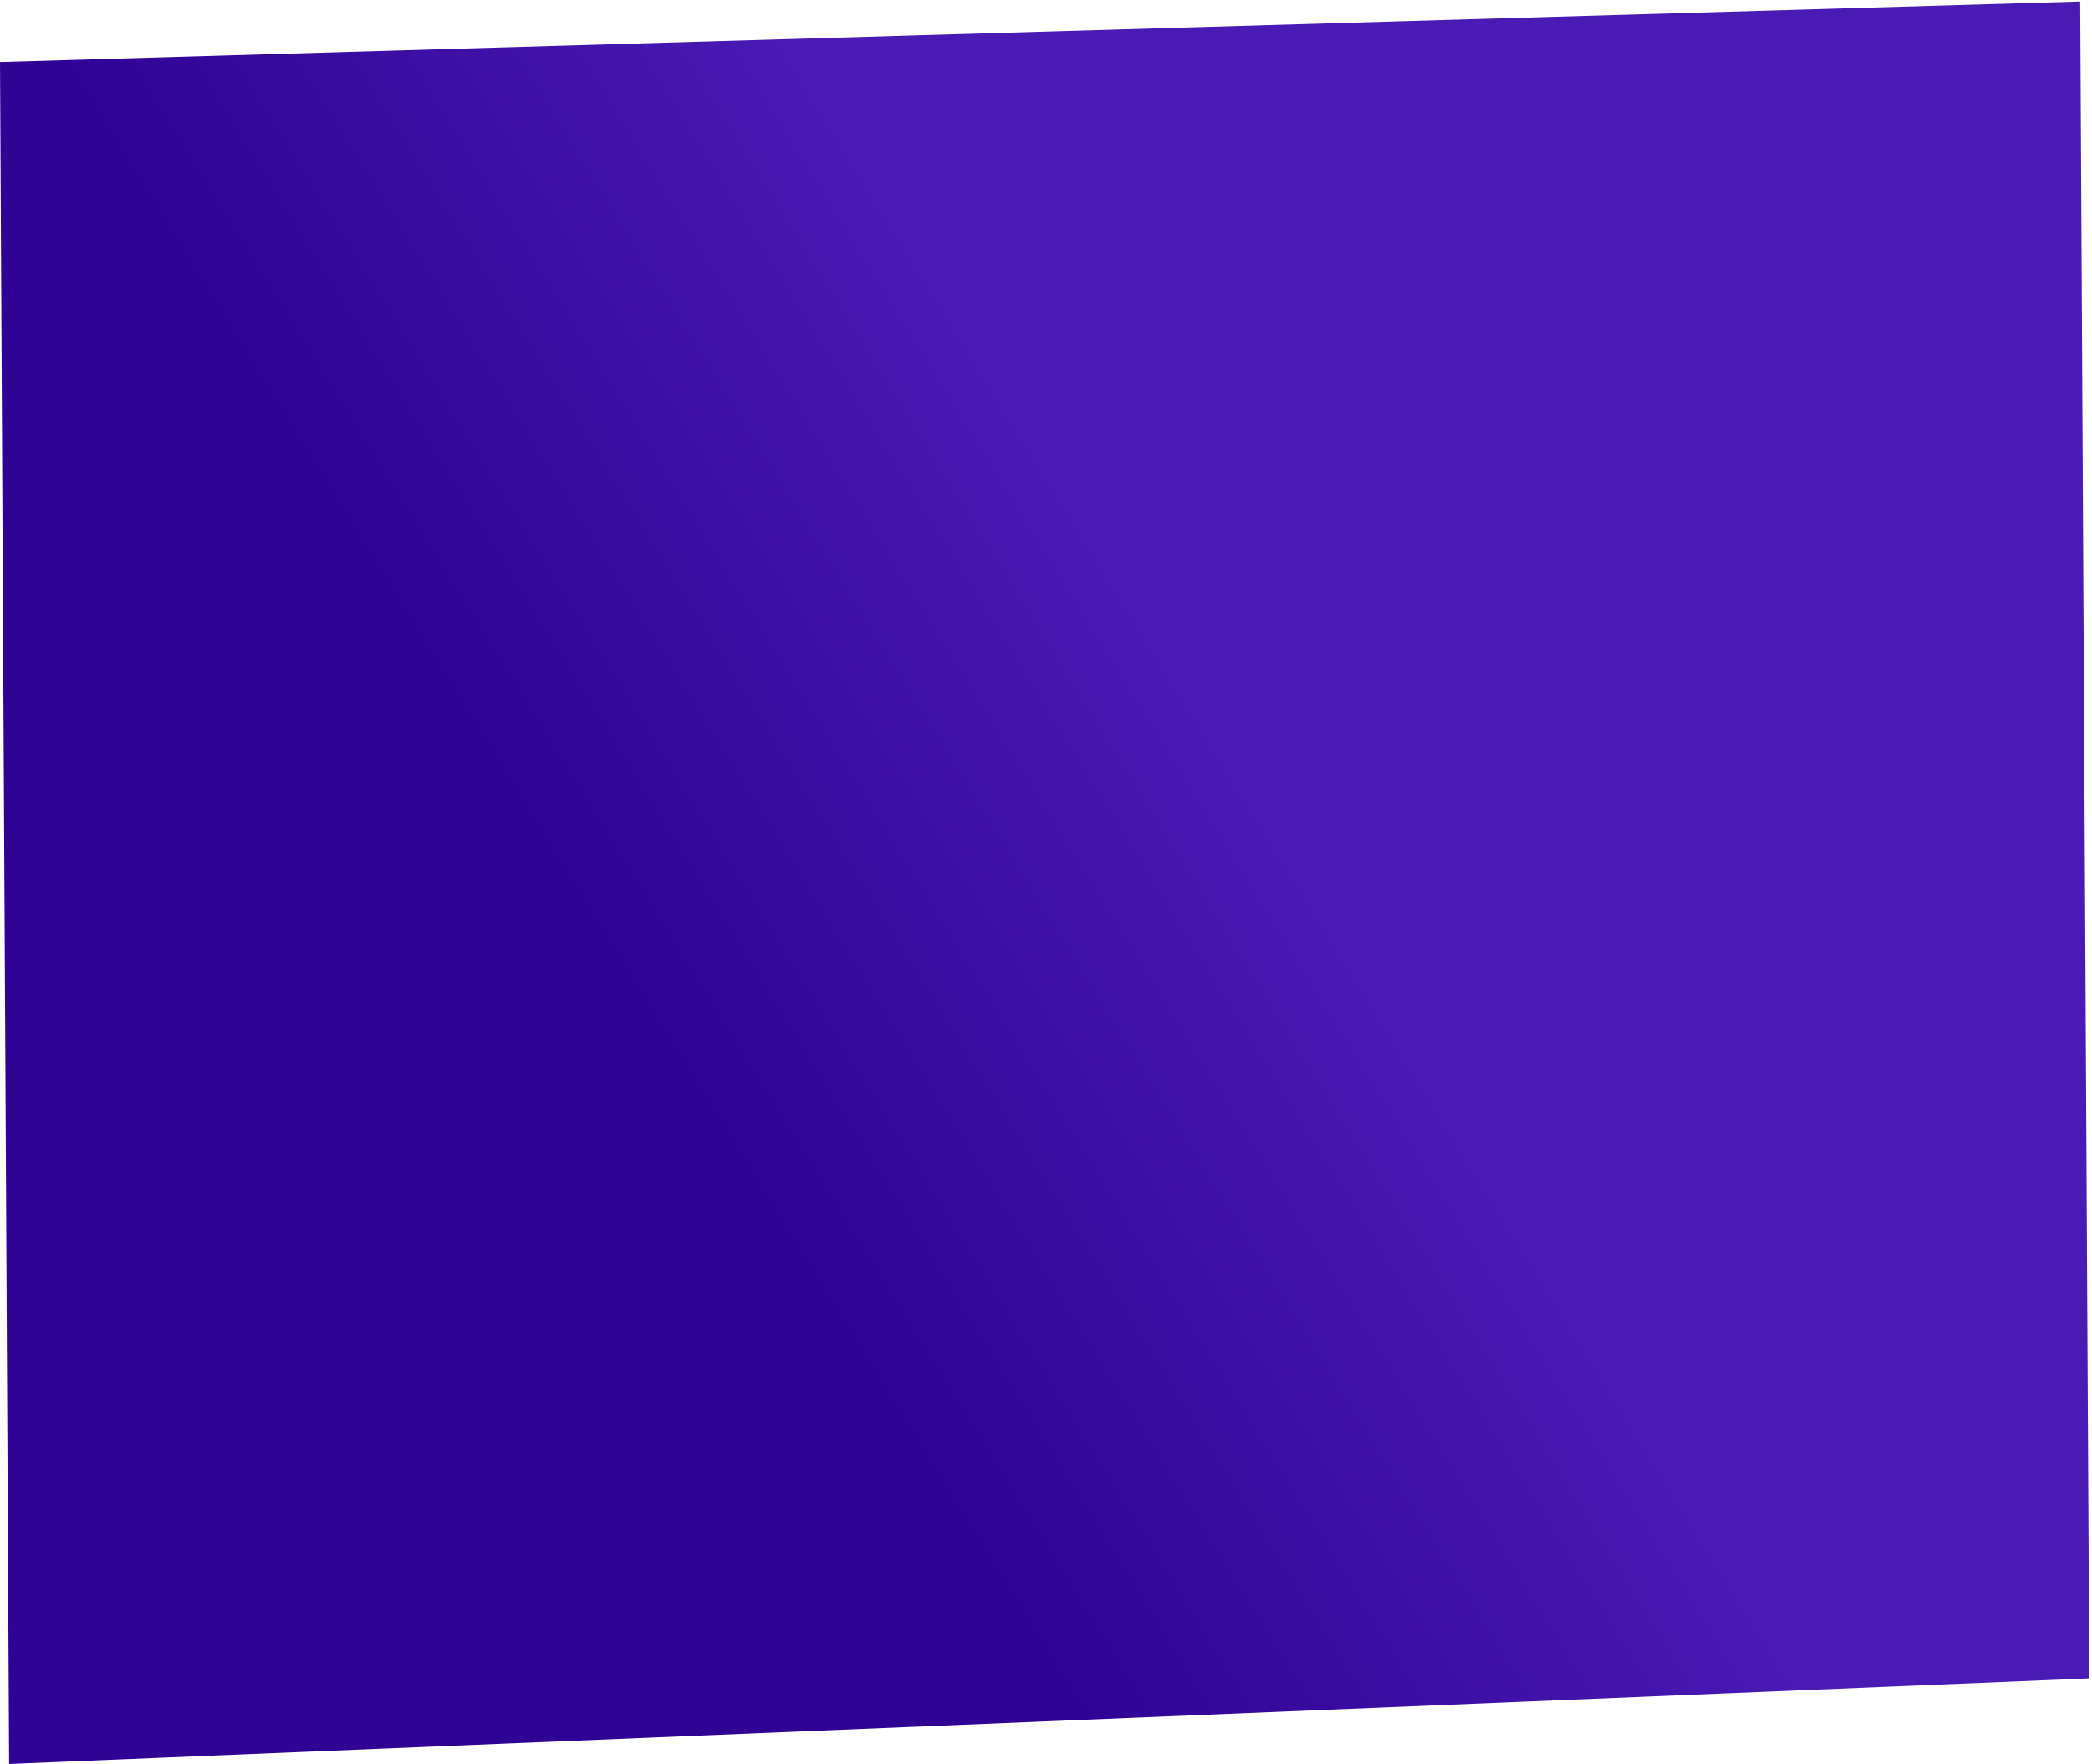
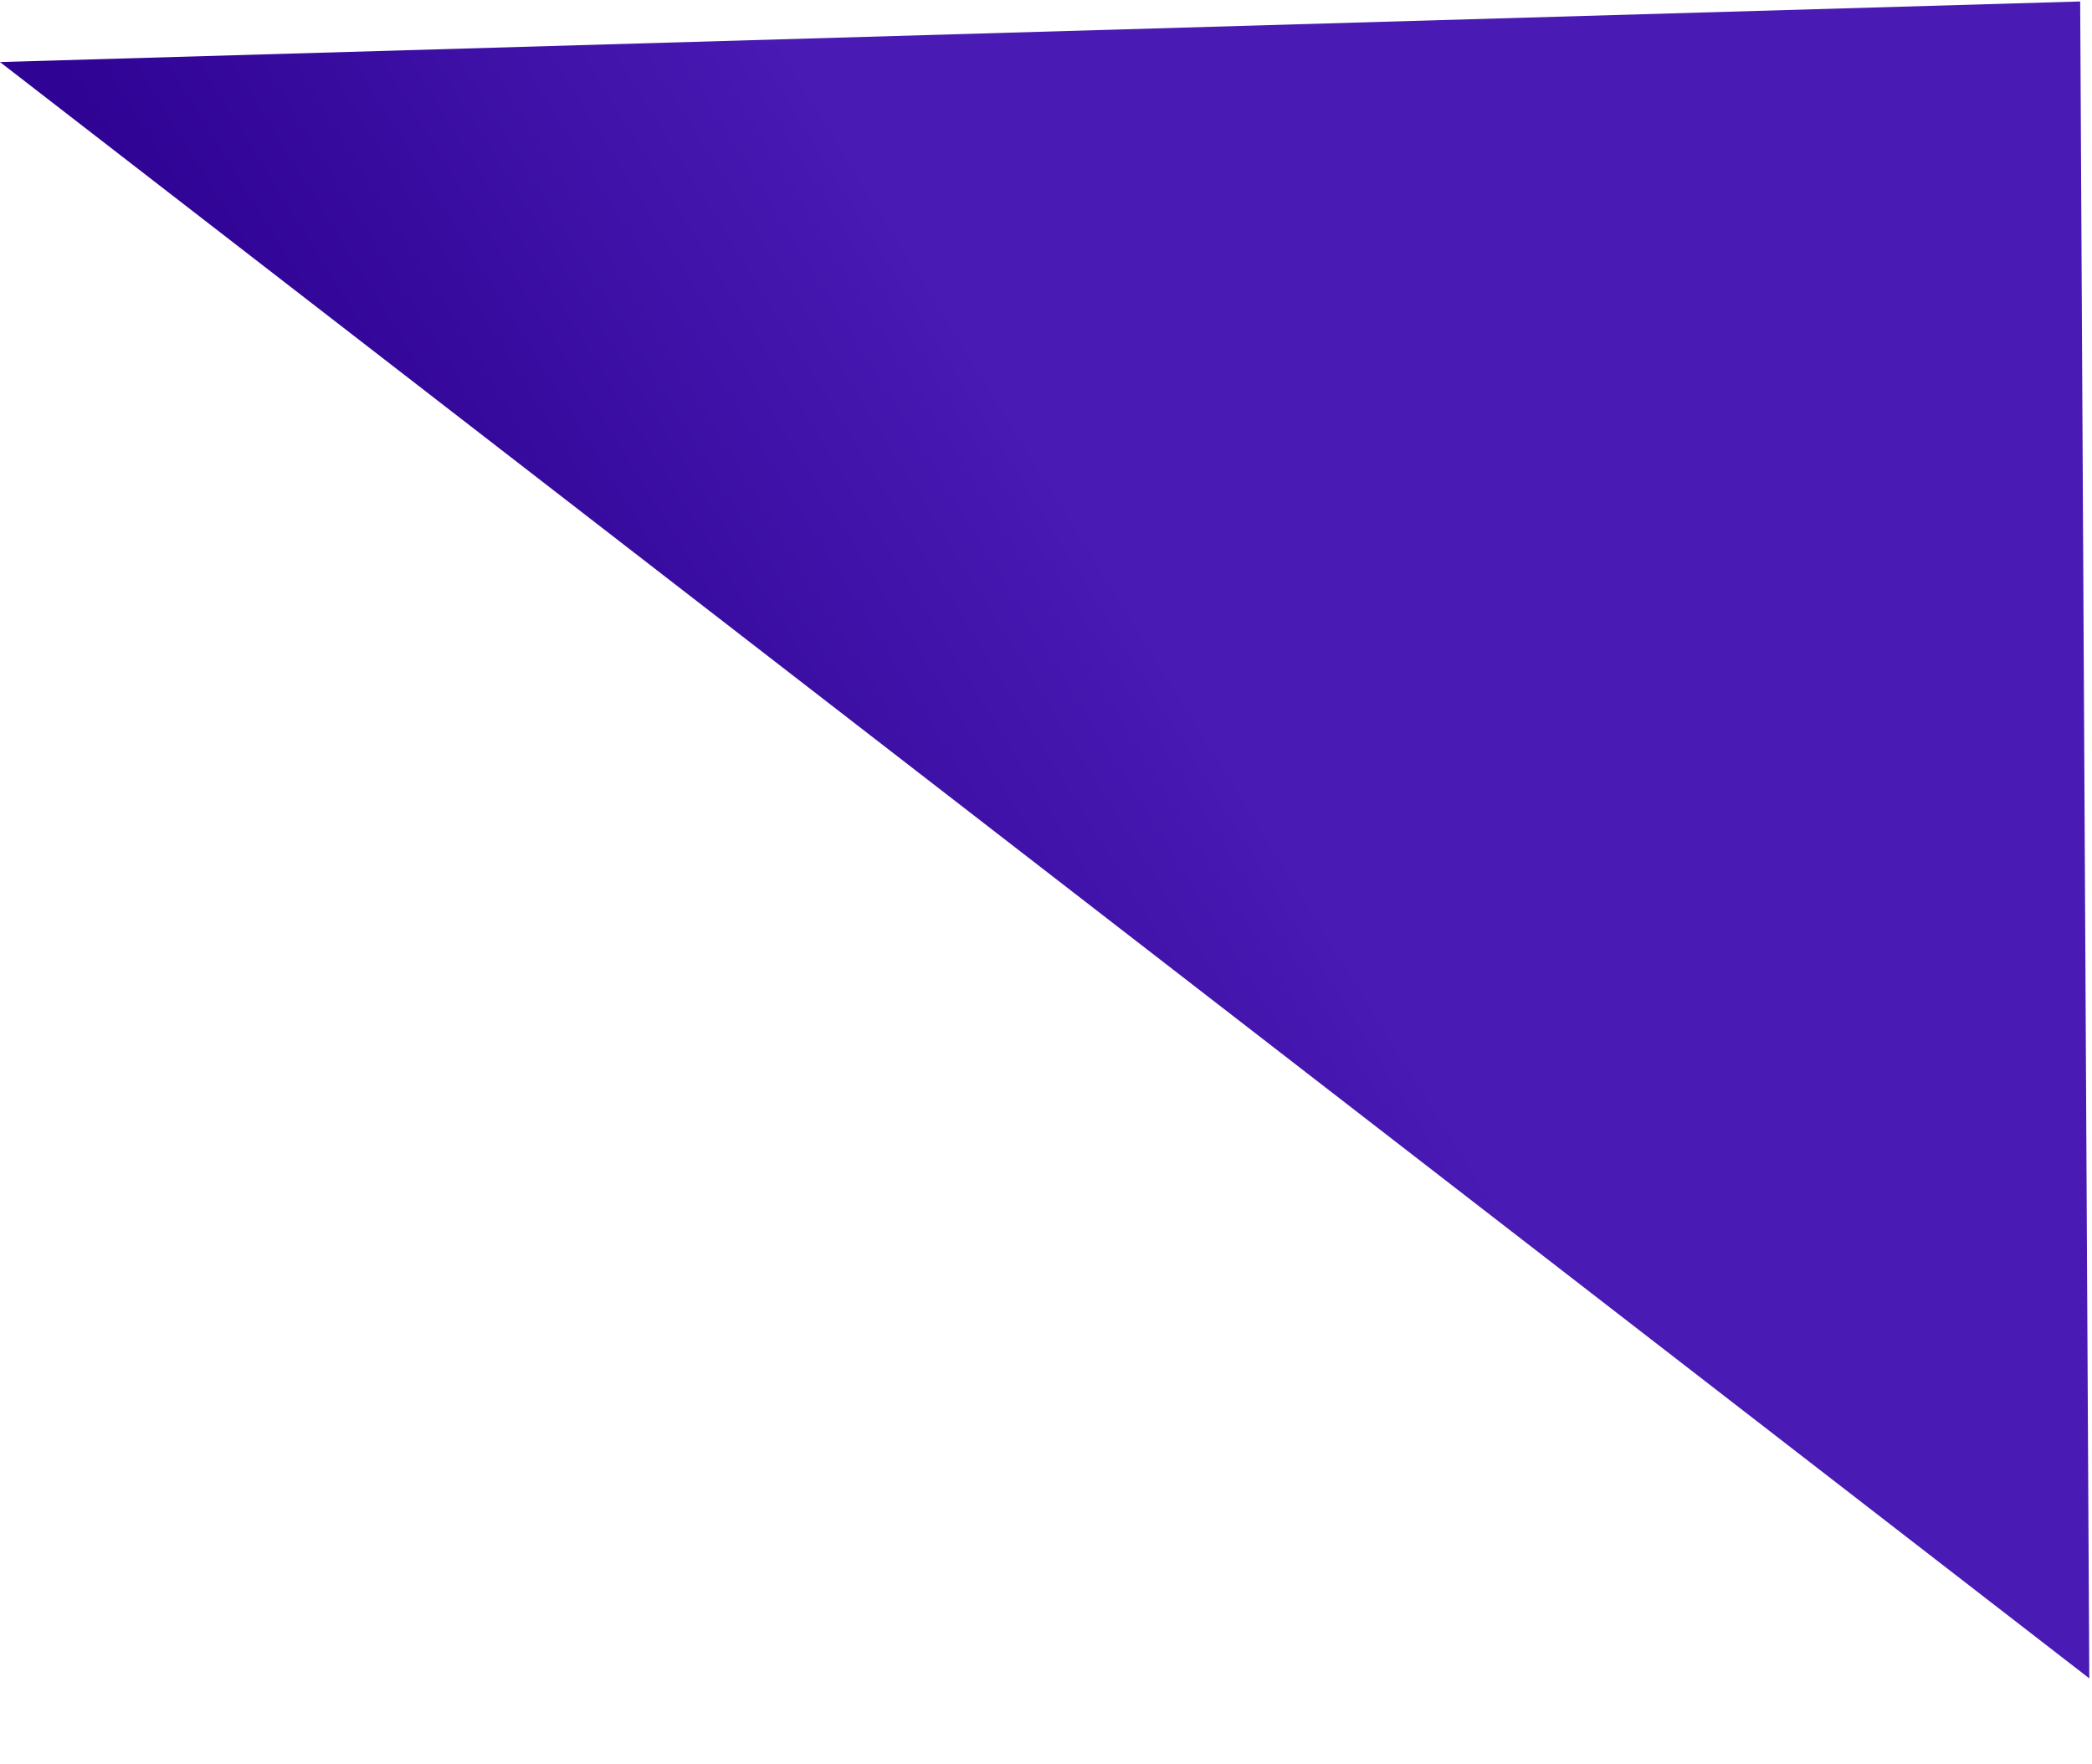
<svg xmlns="http://www.w3.org/2000/svg" width="708" height="597" viewBox="0 0 708 597" fill="none">
-   <path d="M704 0.5L0 21L3.082 596.983L707.082 568L704 0.5Z" fill="url(#paint0_linear_714_12046)" />
+   <path d="M704 0.5L0 21L707.082 568L704 0.5Z" fill="url(#paint0_linear_714_12046)" />
  <defs>
    <linearGradient id="paint0_linear_714_12046" x1="469.214" y1="343.6" x2="286.779" y2="456.149" gradientUnits="userSpaceOnUse">
      <stop stop-color="#491AB4" />
      <stop offset="1" stop-color="#2F0394" />
    </linearGradient>
  </defs>
</svg>